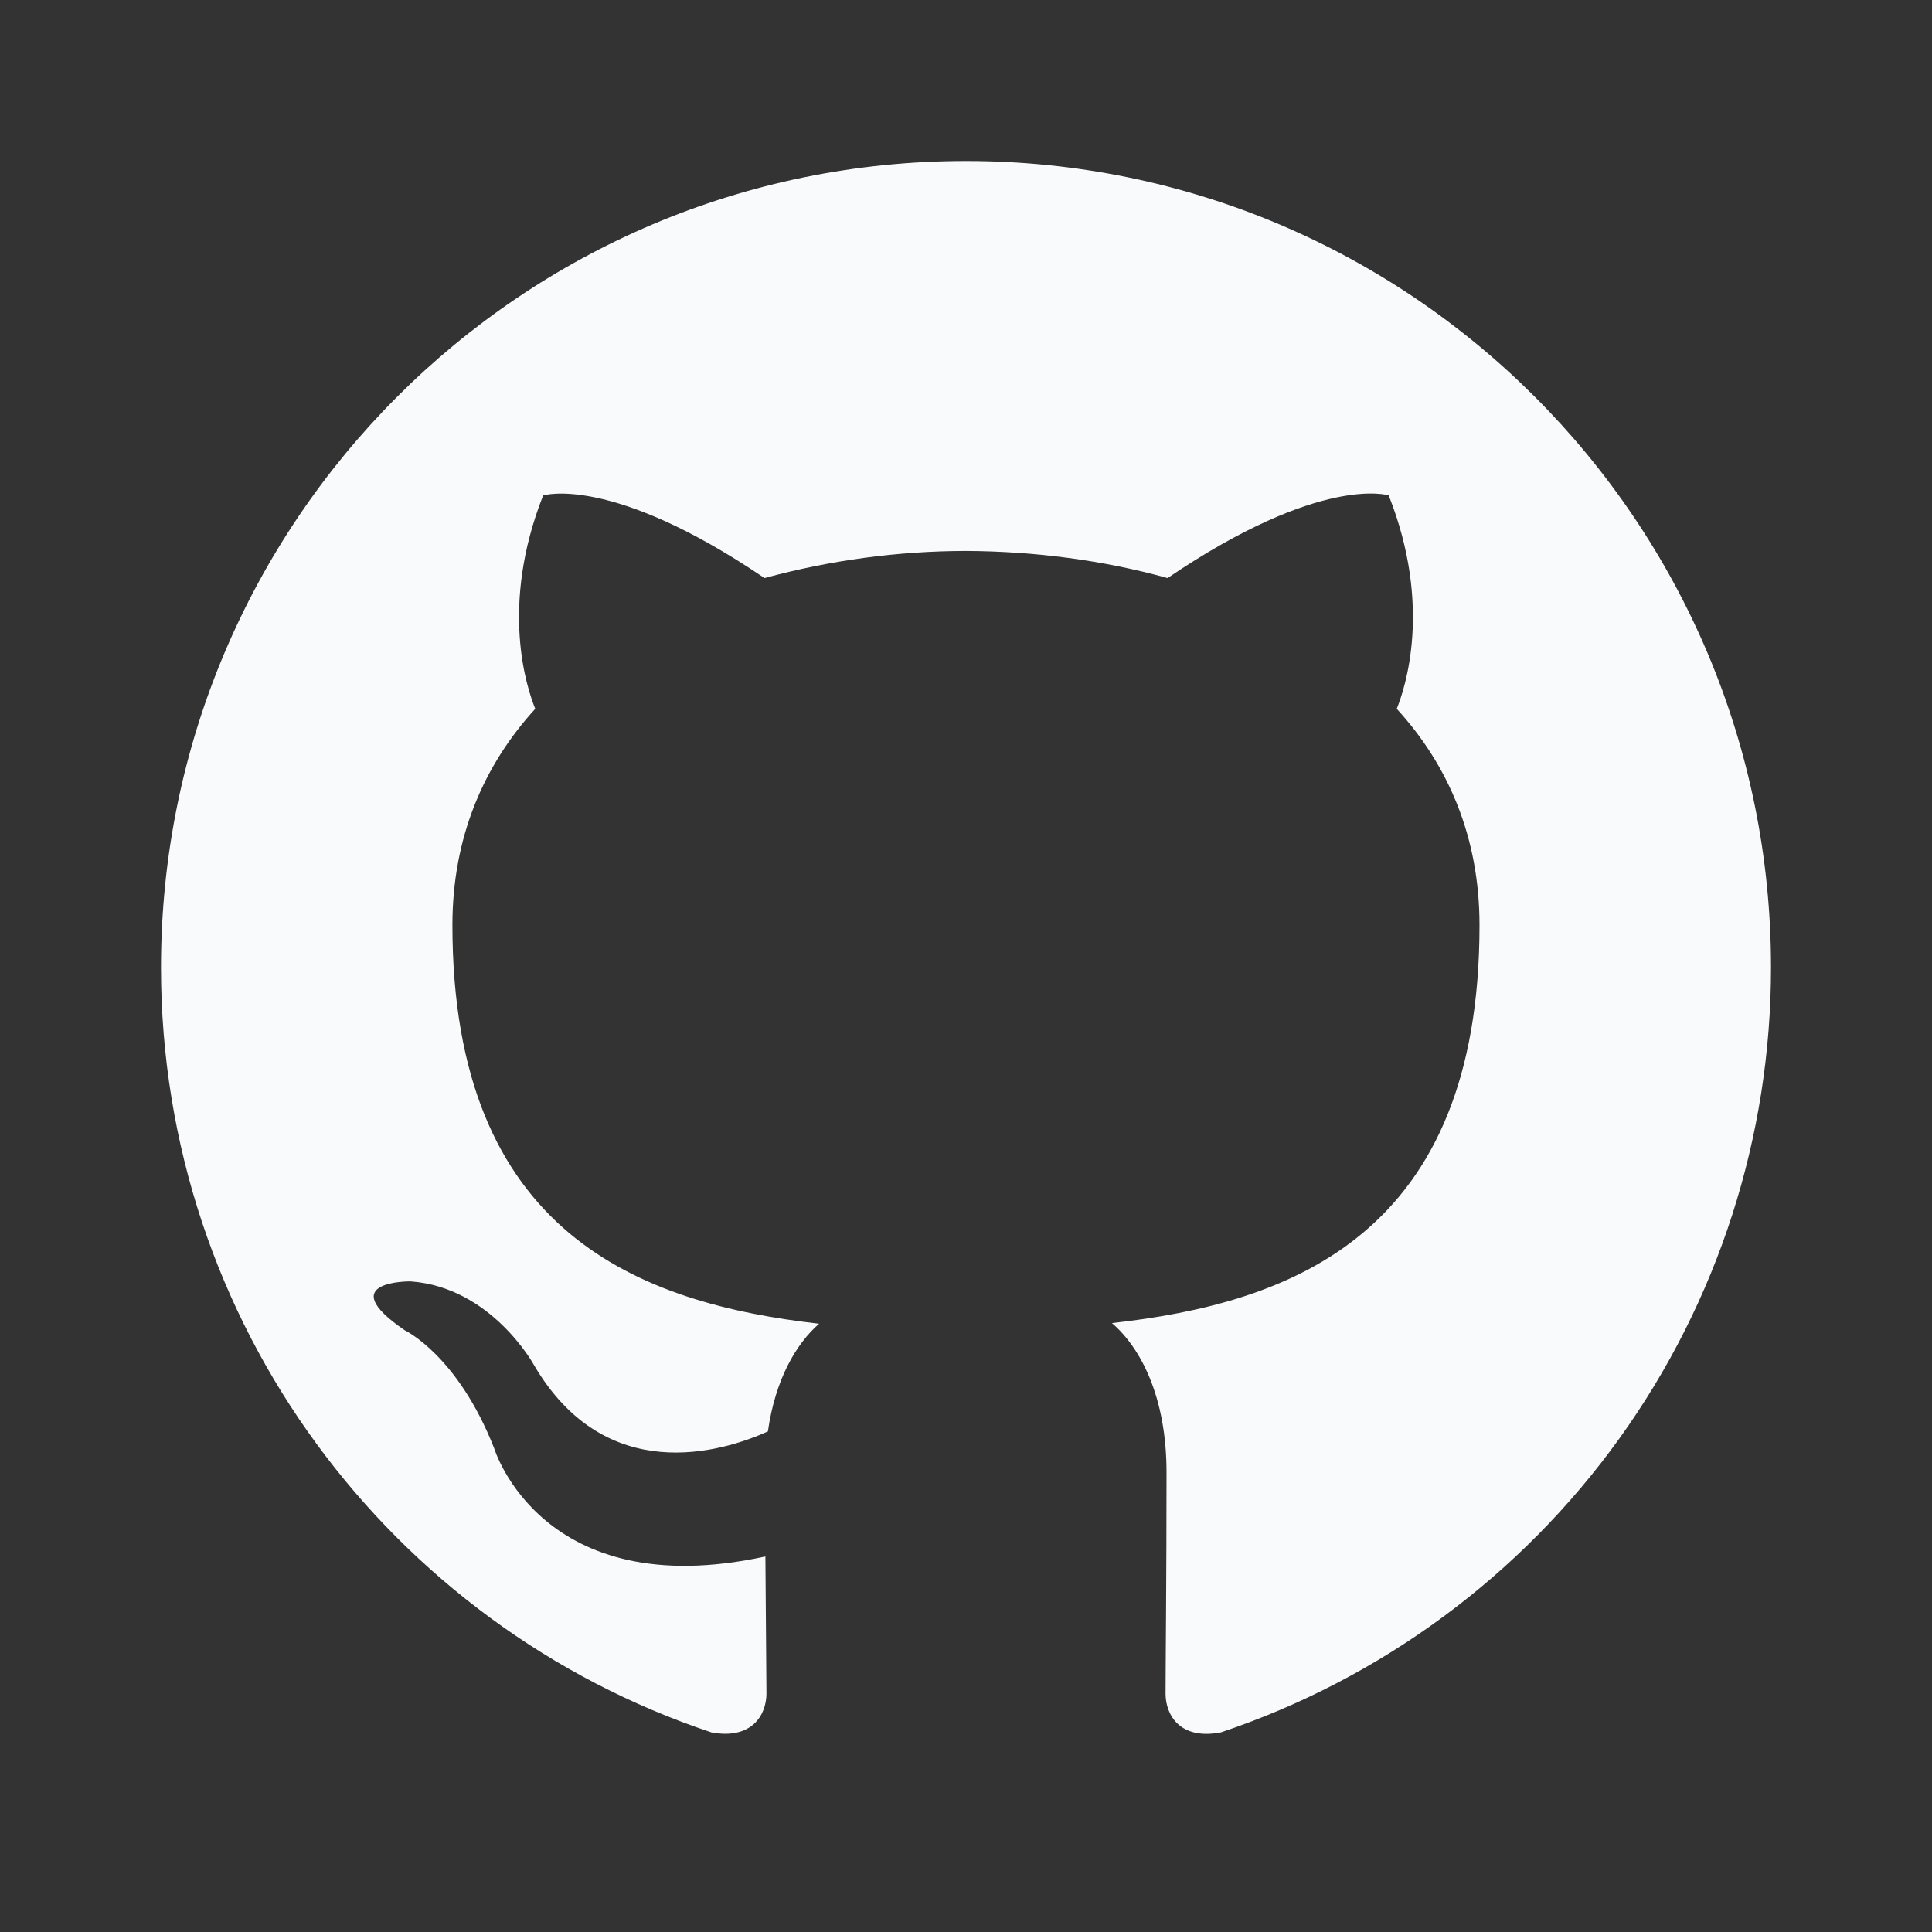
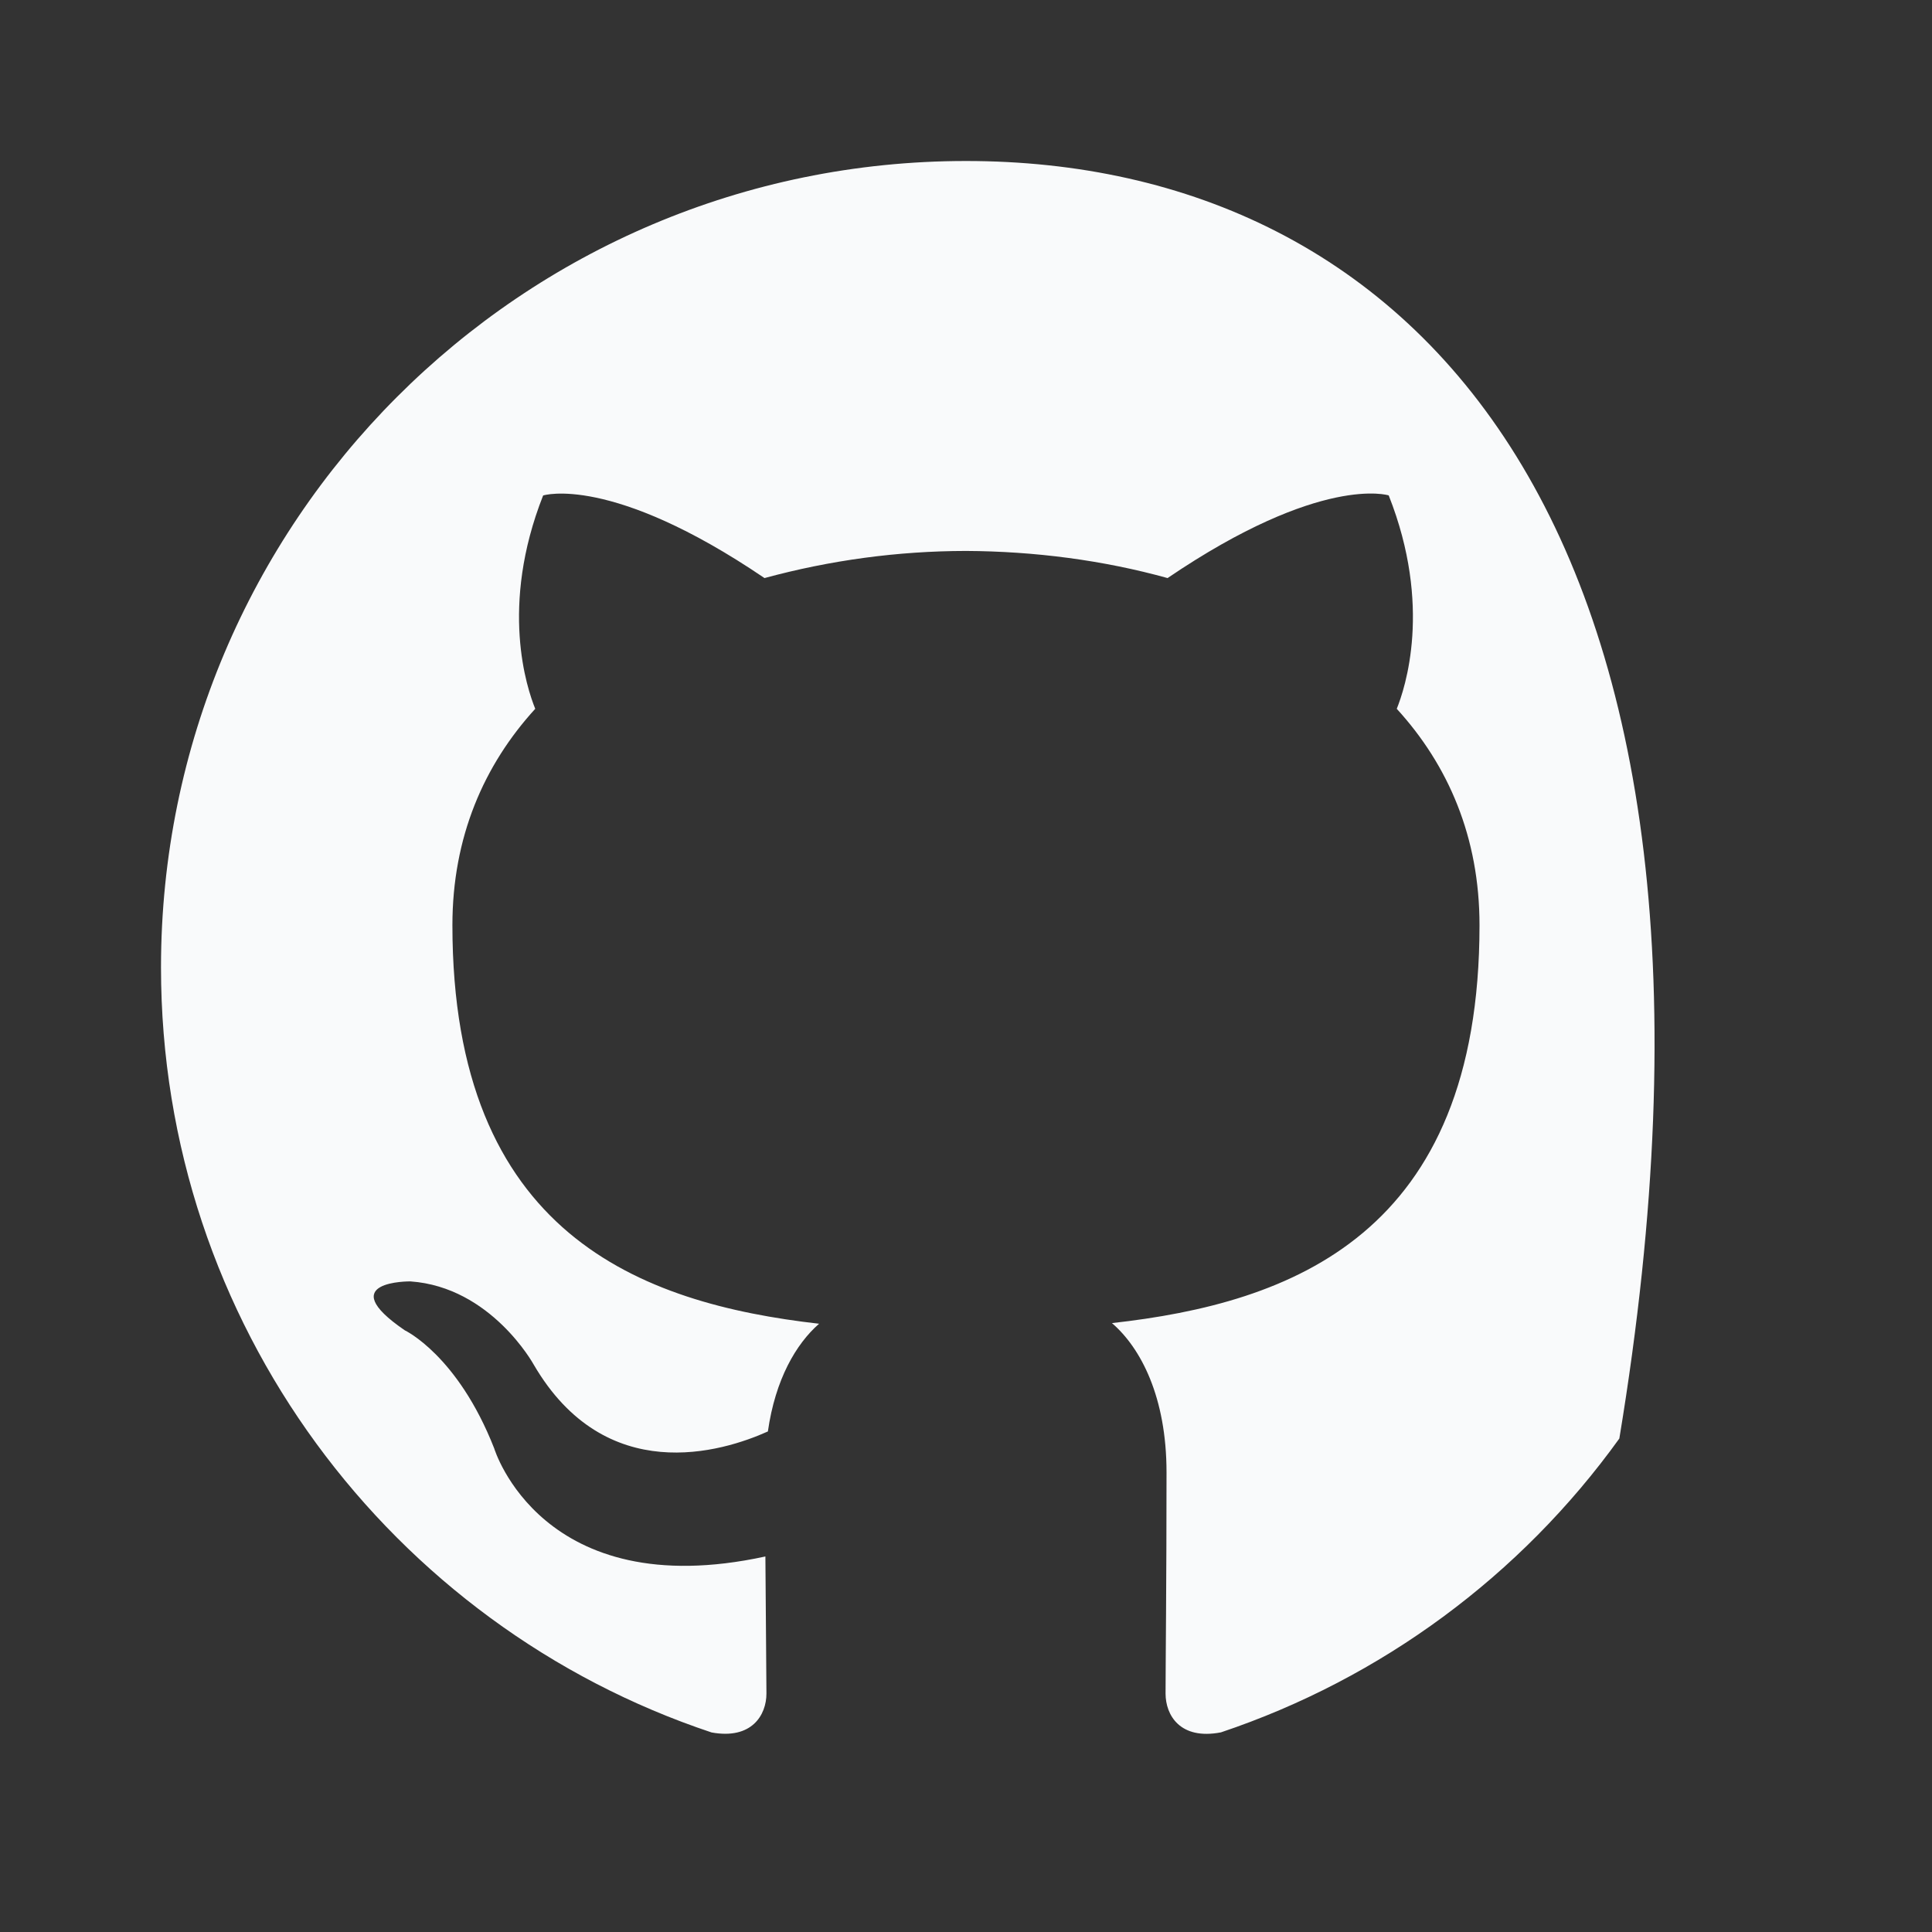
<svg xmlns="http://www.w3.org/2000/svg" width="100%" height="100%" viewBox="0 0 24 24" version="1.1" xml:space="preserve" style="fill-rule:evenodd;clip-rule:evenodd;stroke-linejoin:round;stroke-miterlimit:2;">
  <rect x="0" y="0" width="24" height="24" fill="#333333" stroke="none" />
-   <path d="M12,2C6.477,2 2,6.484 2,12.017C2,16.442 4.865,20.197 8.839,21.521C9.339,21.613 9.521,21.304 9.521,21.038C9.521,20.801 9.513,20.17 9.508,19.335C6.726,19.94 6.139,17.992 6.139,17.992C5.685,16.834 5.029,16.526 5.029,16.526C4.121,15.906 5.098,15.918 5.098,15.918C6.101,15.988 6.629,16.95 6.629,16.95C7.521,18.48 8.97,18.038 9.539,17.782C9.631,17.135 9.889,16.694 10.175,16.444C7.955,16.191 5.62,15.331 5.62,11.493C5.62,10.4 6.01,9.505 6.649,8.805C6.546,8.552 6.203,7.533 6.747,6.155C6.747,6.155 7.587,5.885 9.497,7.181C10.313,6.959 11.154,6.845 12,6.844C12.85,6.848 13.705,6.959 14.504,7.181C16.413,5.885 17.251,6.154 17.251,6.154C17.797,7.533 17.453,8.552 17.351,8.805C17.991,9.505 18.379,10.4 18.379,11.493C18.379,15.341 16.04,16.188 13.813,16.436C14.172,16.745 14.491,17.356 14.491,18.291C14.491,19.629 14.479,20.71 14.479,21.038C14.479,21.306 14.659,21.618 15.167,21.52C17.158,20.852 18.889,19.575 20.116,17.87C21.342,16.165 22.001,14.117 22,12.017C22,6.484 17.522,2 12,2Z" style="fill:rgb(249,250,251);" />
+   <path d="M12,2C6.477,2 2,6.484 2,12.017C2,16.442 4.865,20.197 8.839,21.521C9.339,21.613 9.521,21.304 9.521,21.038C9.521,20.801 9.513,20.17 9.508,19.335C6.726,19.94 6.139,17.992 6.139,17.992C5.685,16.834 5.029,16.526 5.029,16.526C4.121,15.906 5.098,15.918 5.098,15.918C6.101,15.988 6.629,16.95 6.629,16.95C7.521,18.48 8.97,18.038 9.539,17.782C9.631,17.135 9.889,16.694 10.175,16.444C7.955,16.191 5.62,15.331 5.62,11.493C5.62,10.4 6.01,9.505 6.649,8.805C6.546,8.552 6.203,7.533 6.747,6.155C6.747,6.155 7.587,5.885 9.497,7.181C10.313,6.959 11.154,6.845 12,6.844C12.85,6.848 13.705,6.959 14.504,7.181C16.413,5.885 17.251,6.154 17.251,6.154C17.797,7.533 17.453,8.552 17.351,8.805C17.991,9.505 18.379,10.4 18.379,11.493C18.379,15.341 16.04,16.188 13.813,16.436C14.172,16.745 14.491,17.356 14.491,18.291C14.491,19.629 14.479,20.71 14.479,21.038C14.479,21.306 14.659,21.618 15.167,21.52C17.158,20.852 18.889,19.575 20.116,17.87C22,6.484 17.522,2 12,2Z" style="fill:rgb(249,250,251);" />
</svg>